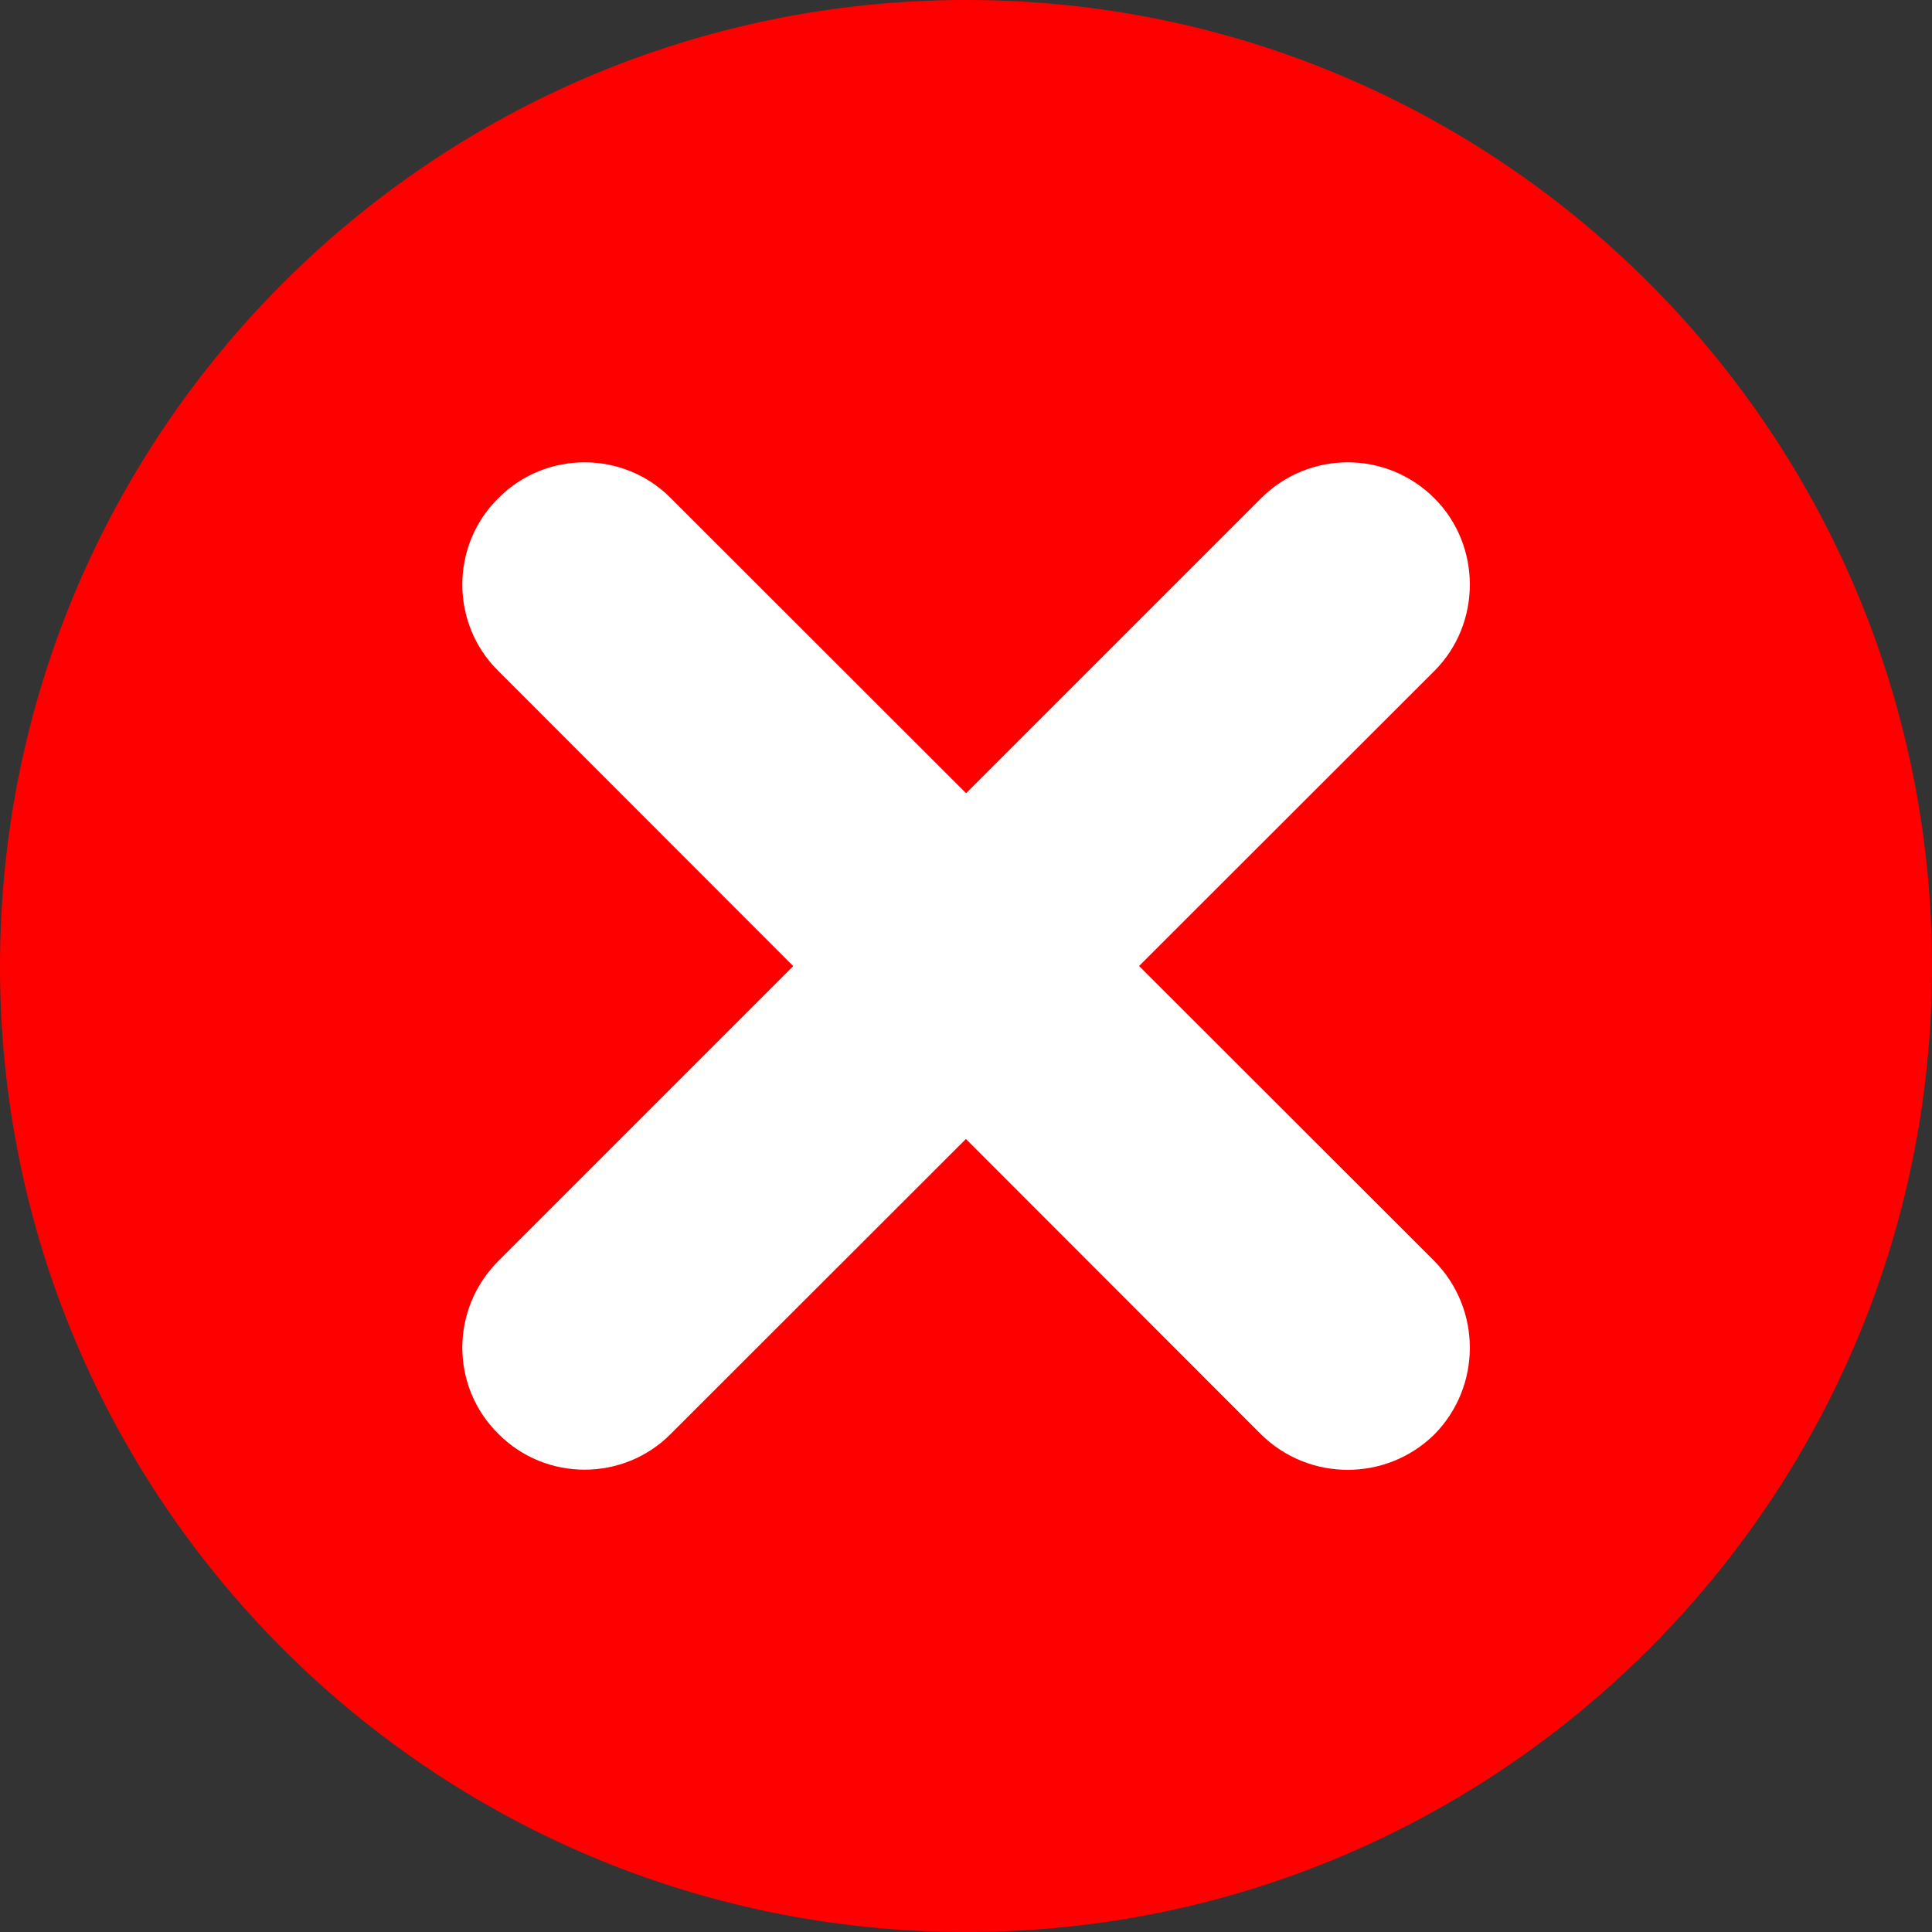
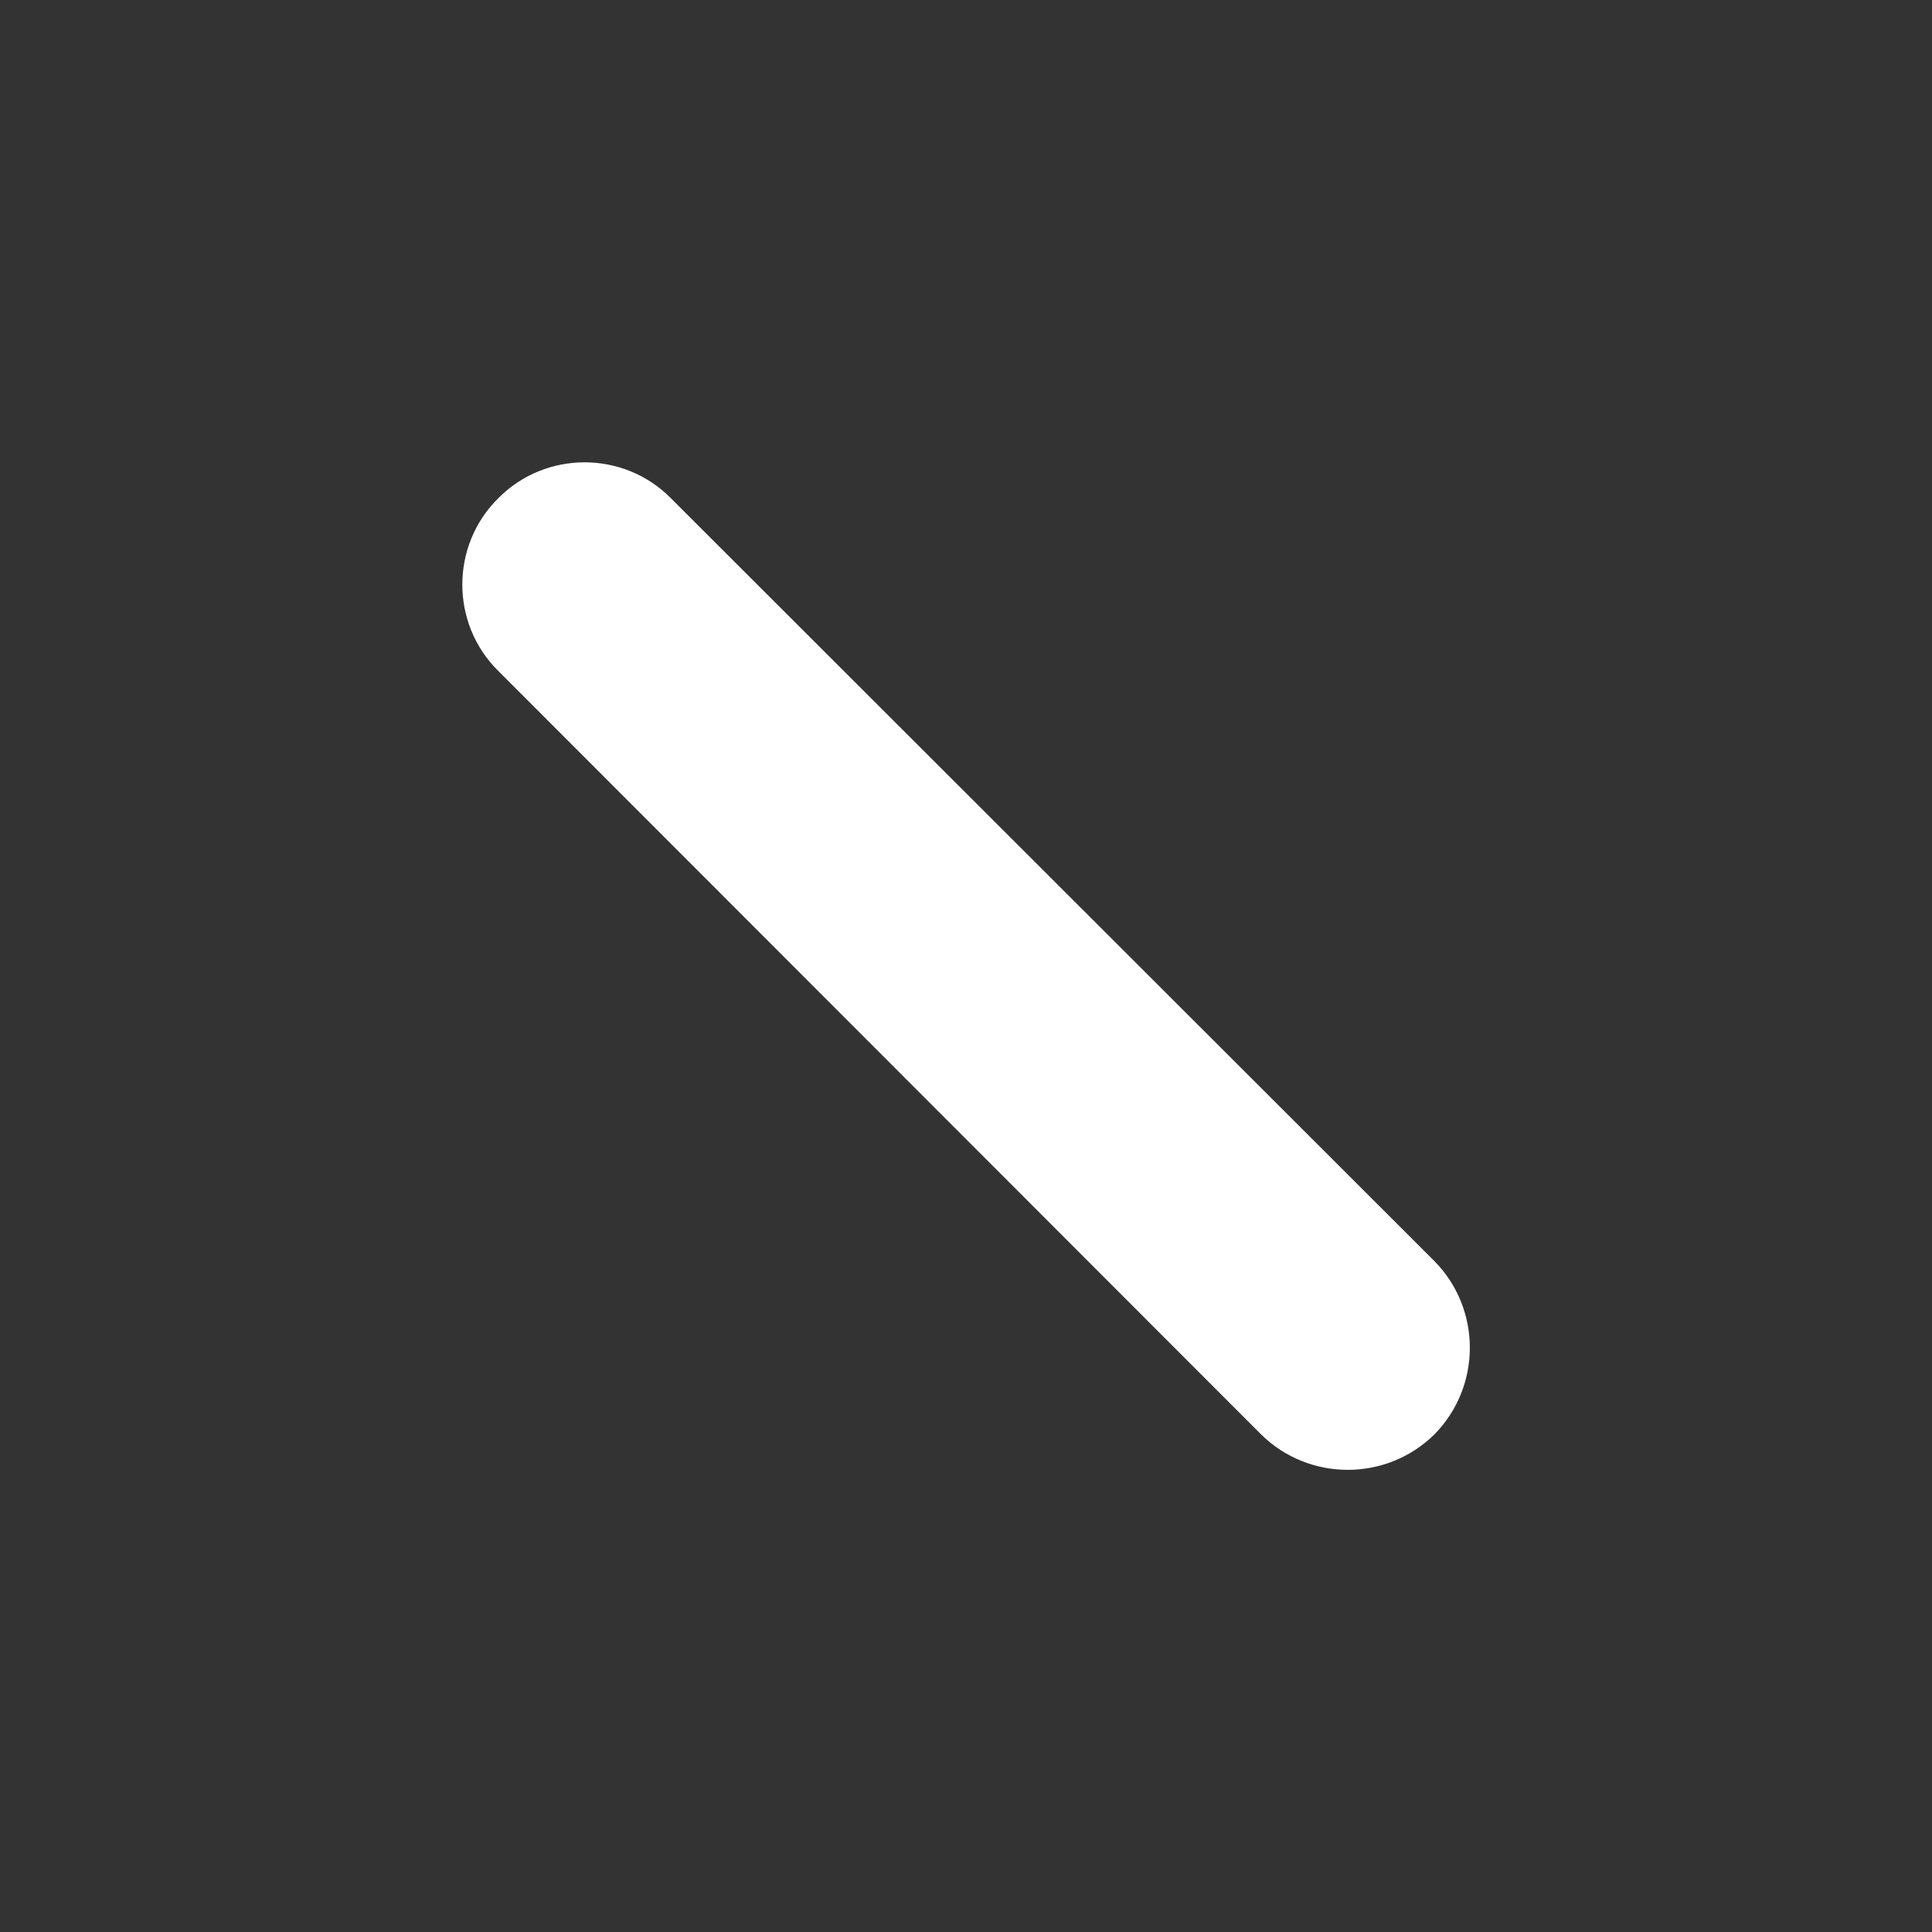
<svg xmlns="http://www.w3.org/2000/svg" xml:space="preserve" width="30px" height="30px" version="1.1" style="shape-rendering:geometricPrecision; text-rendering:geometricPrecision; image-rendering:optimizeQuality; fill-rule:evenodd; clip-rule:evenodd" viewBox="0 0 29.43 29.43">
  <rect x="0" y="0" width="29.43" height="29.43" fill="#333333" stroke="none" />
  <defs>
    <style type="text/css">
   
    .fil0 {fill:red}
    .fil1 {fill:white}
   
  </style>
  </defs>
  <g id="sf_x0020_1">
-     <path class="fil0" d="M14.72 0c8.12,0 14.71,6.59 14.71,14.72 0,8.12 -6.59,14.71 -14.71,14.71 -8.13,0 -14.72,-6.59 -14.72,-14.71 0,-8.13 6.59,-14.72 14.72,-14.72z" />
    <g id="_2793428616656">
      <path class="fil1" d="M7.59 7.59l0 0c0.72,-0.73 1.91,-0.73 2.63,0l11.63 11.62c0.72,0.73 0.72,1.91 0,2.64l0 0c-0.73,0.72 -1.91,0.72 -2.64,0l-11.62 -11.63c-0.73,-0.72 -0.73,-1.91 0,-2.63z" />
-       <path class="fil1" d="M7.59 21.84l0 0c-0.73,-0.72 -0.73,-1.9 0,-2.63l11.62 -11.62c0.73,-0.73 1.91,-0.73 2.64,0l0 0c0.72,0.72 0.72,1.91 0,2.63l-11.63 11.62c-0.72,0.73 -1.91,0.73 -2.63,0z" />
    </g>
  </g>
</svg>